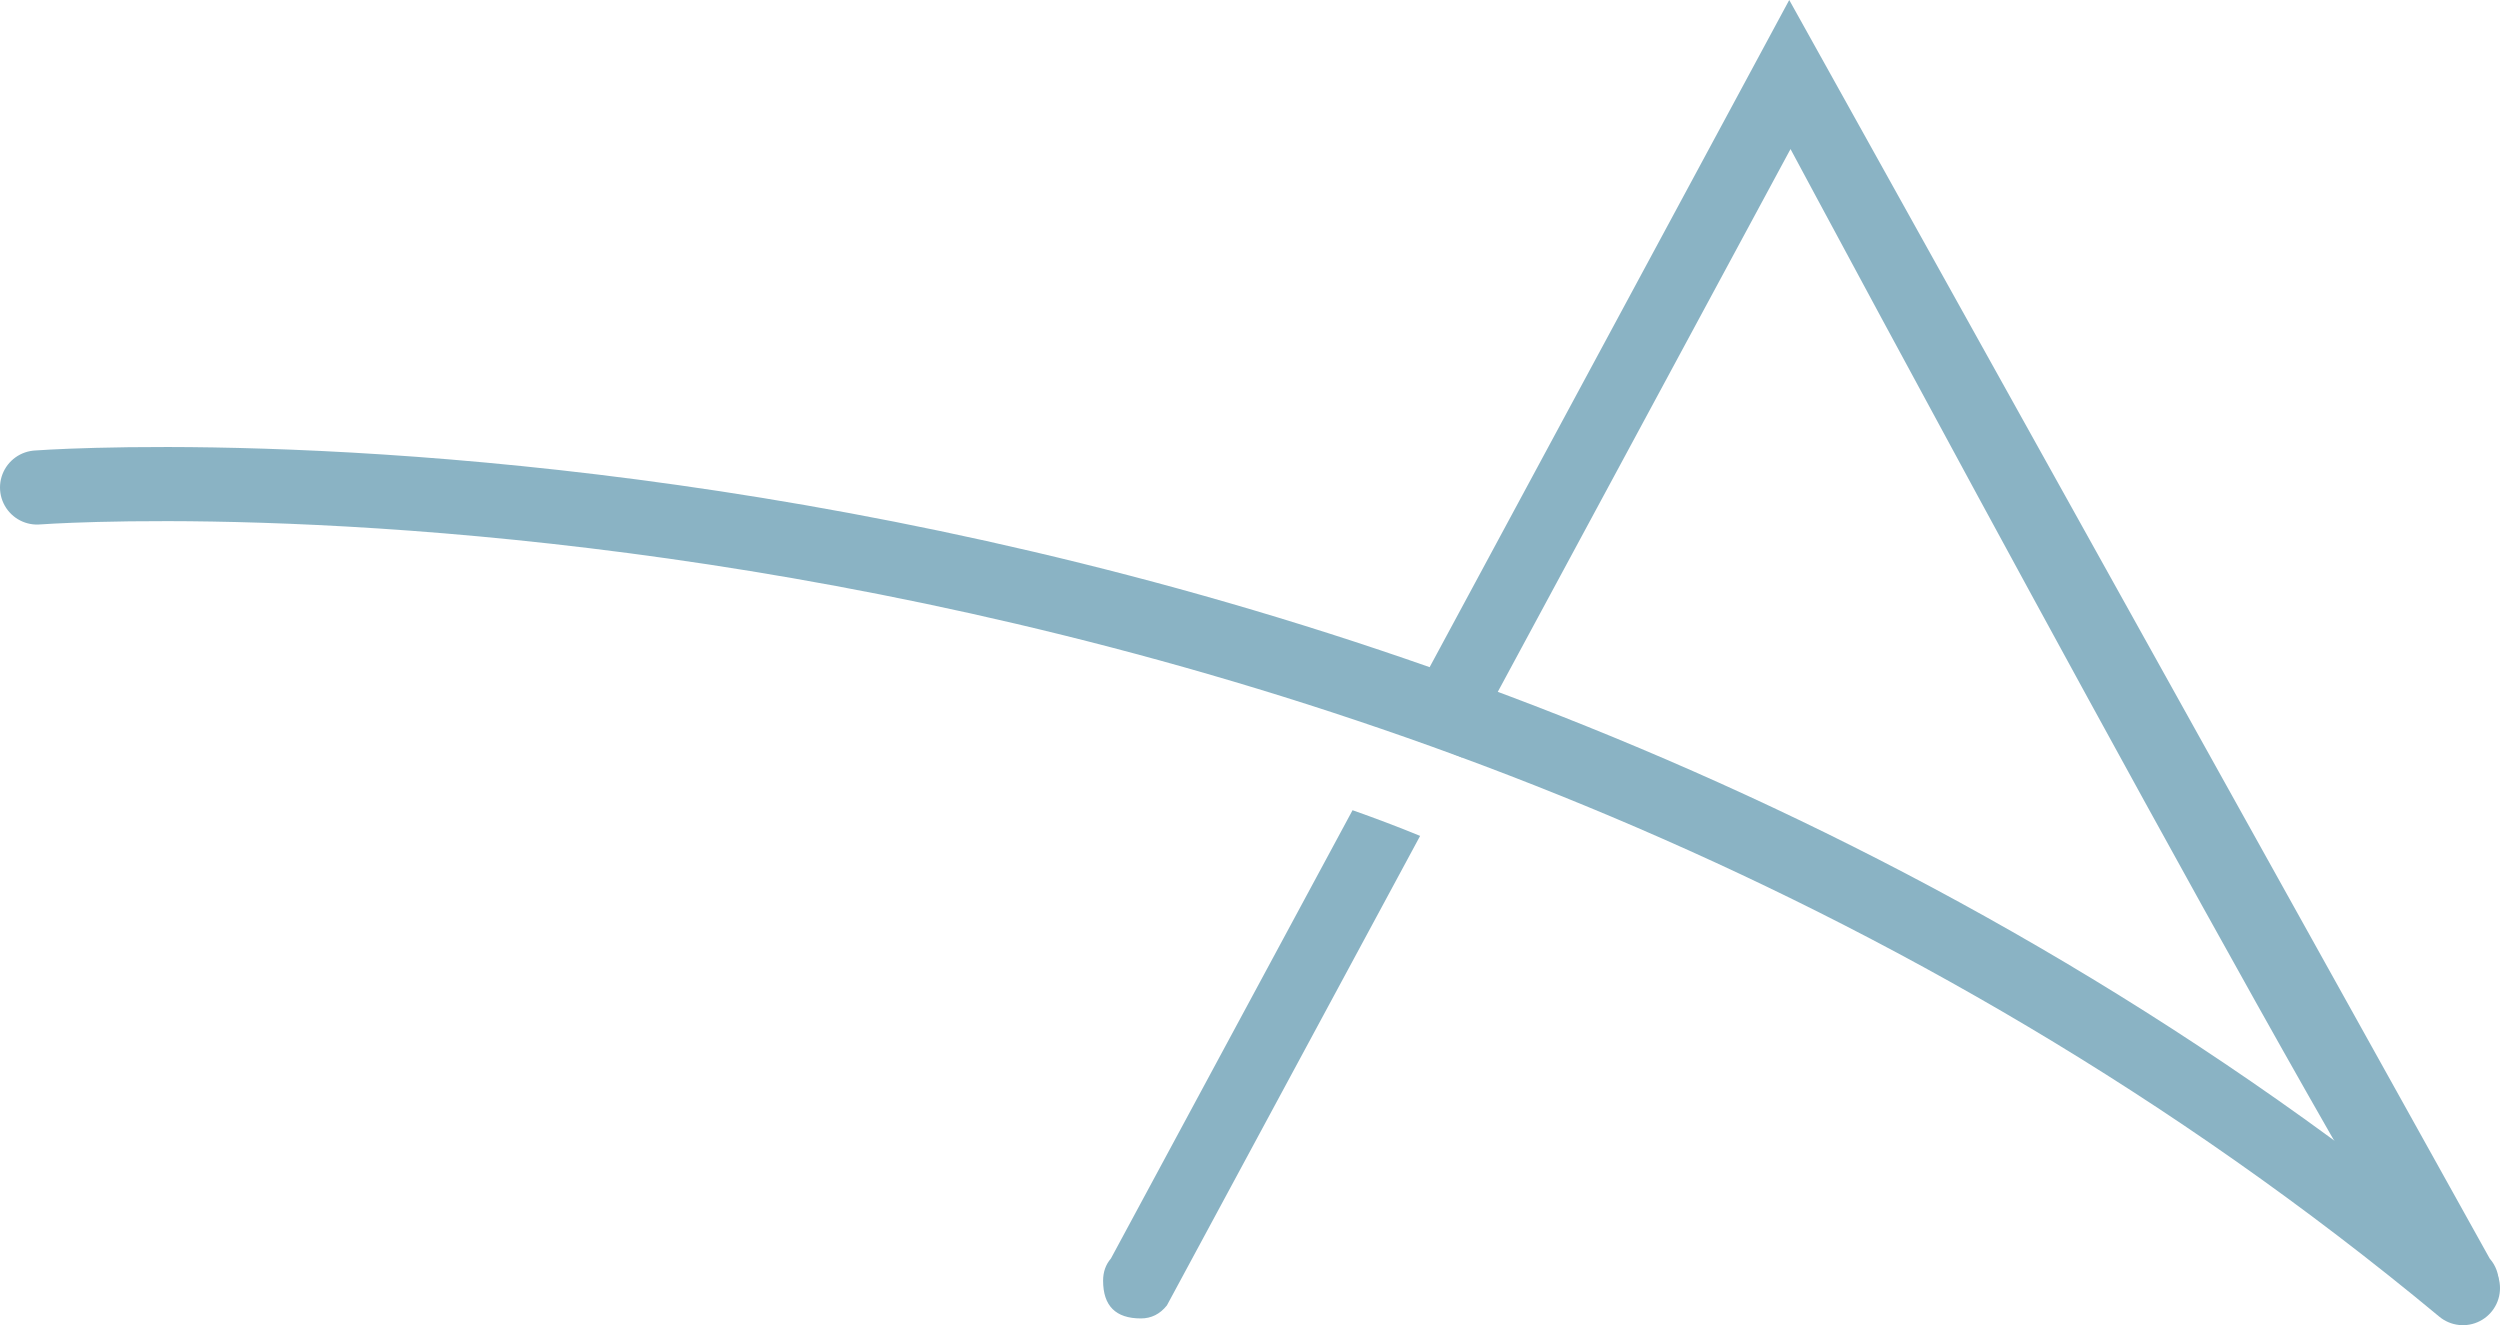
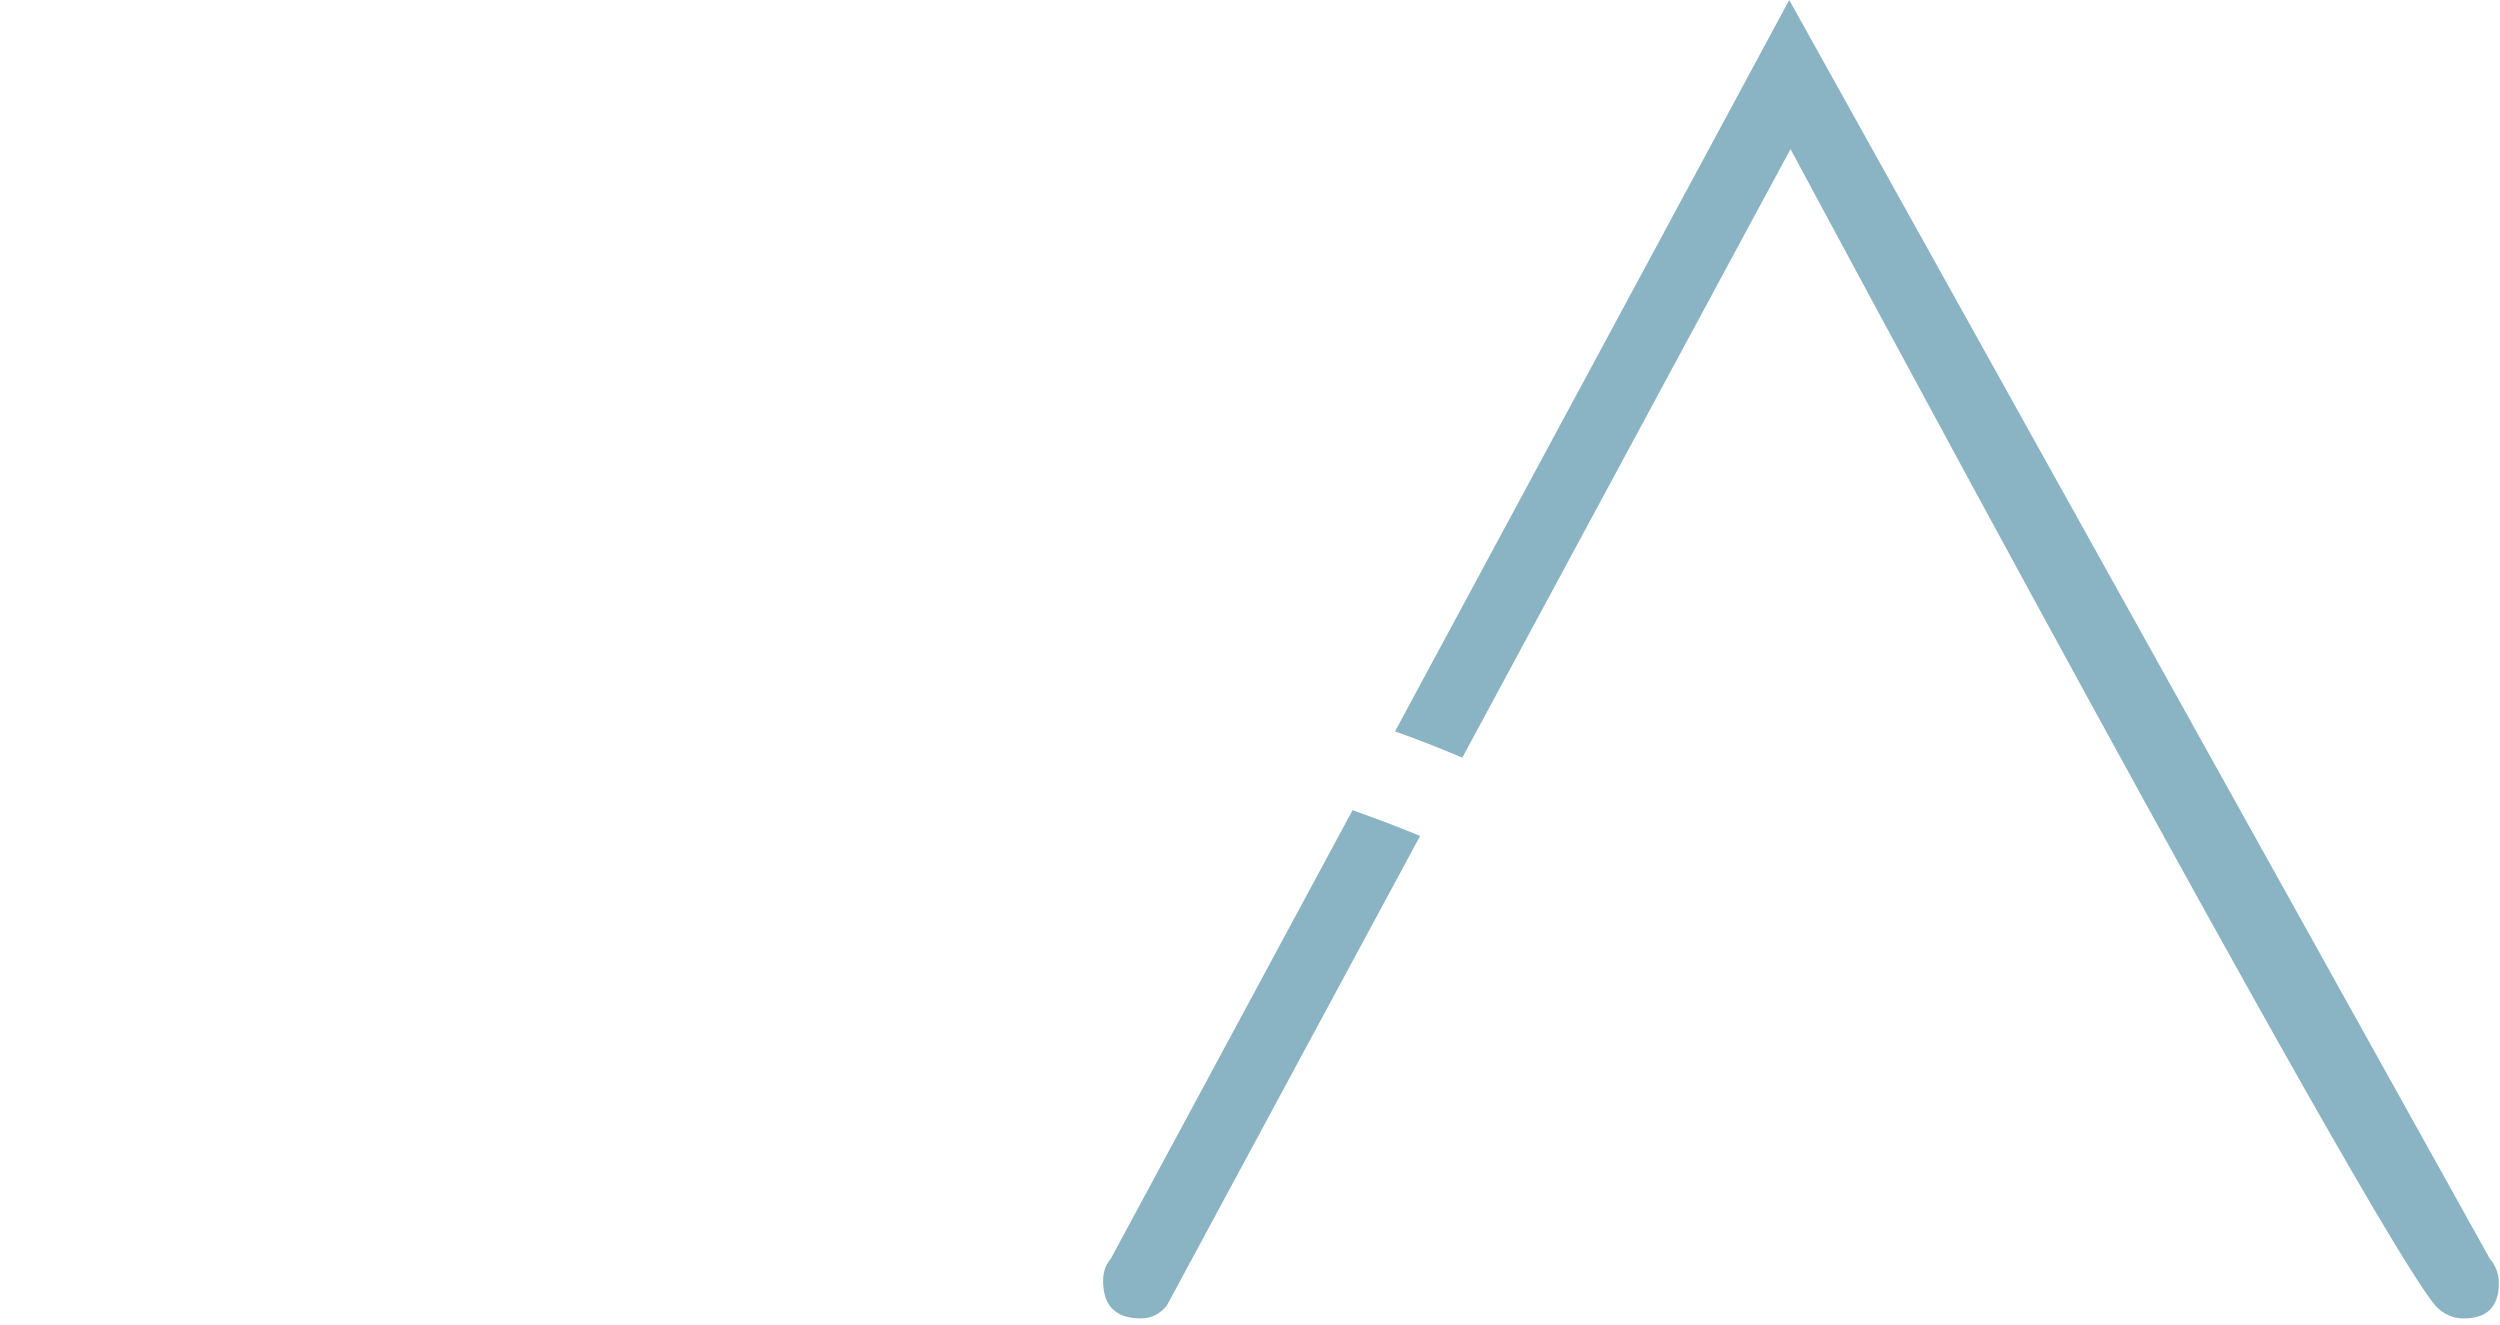
<svg xmlns="http://www.w3.org/2000/svg" id="Layer_1" width="781.8" height="414.41" viewBox="0 0 781.8 414.41">
  <path d="M781.43,401.31c0-2.98-.96-5.56-2.85-7.74L559.53,0l-123.28,228.72c7.39,2.62,14.44,5.4,21.04,8.21l102.64-190.32s180.88,337.56,201.74,361.77c2.41,2.58,5.32,3.92,8.76,3.92,7.33,0,11-3.66,11-10.99h0ZM347.4,393.57c-1.63,1.9-2.44,4.21-2.44,6.92,0,7.88,3.93,11.81,11.81,11.81,3.26,0,5.97-1.35,8.14-4.07l79.19-146.83c-7.15-2.93-14.24-5.6-21.13-8.03l-75.57,140.2h0Z" fill="#8ab3c4" stroke-width="0" />
-   <path d="M11.59,152.45s418.95-31.72,758.62,250.37" fill="none" stroke="#8ab3c4" stroke-linecap="round" stroke-width="23.18" />
</svg>